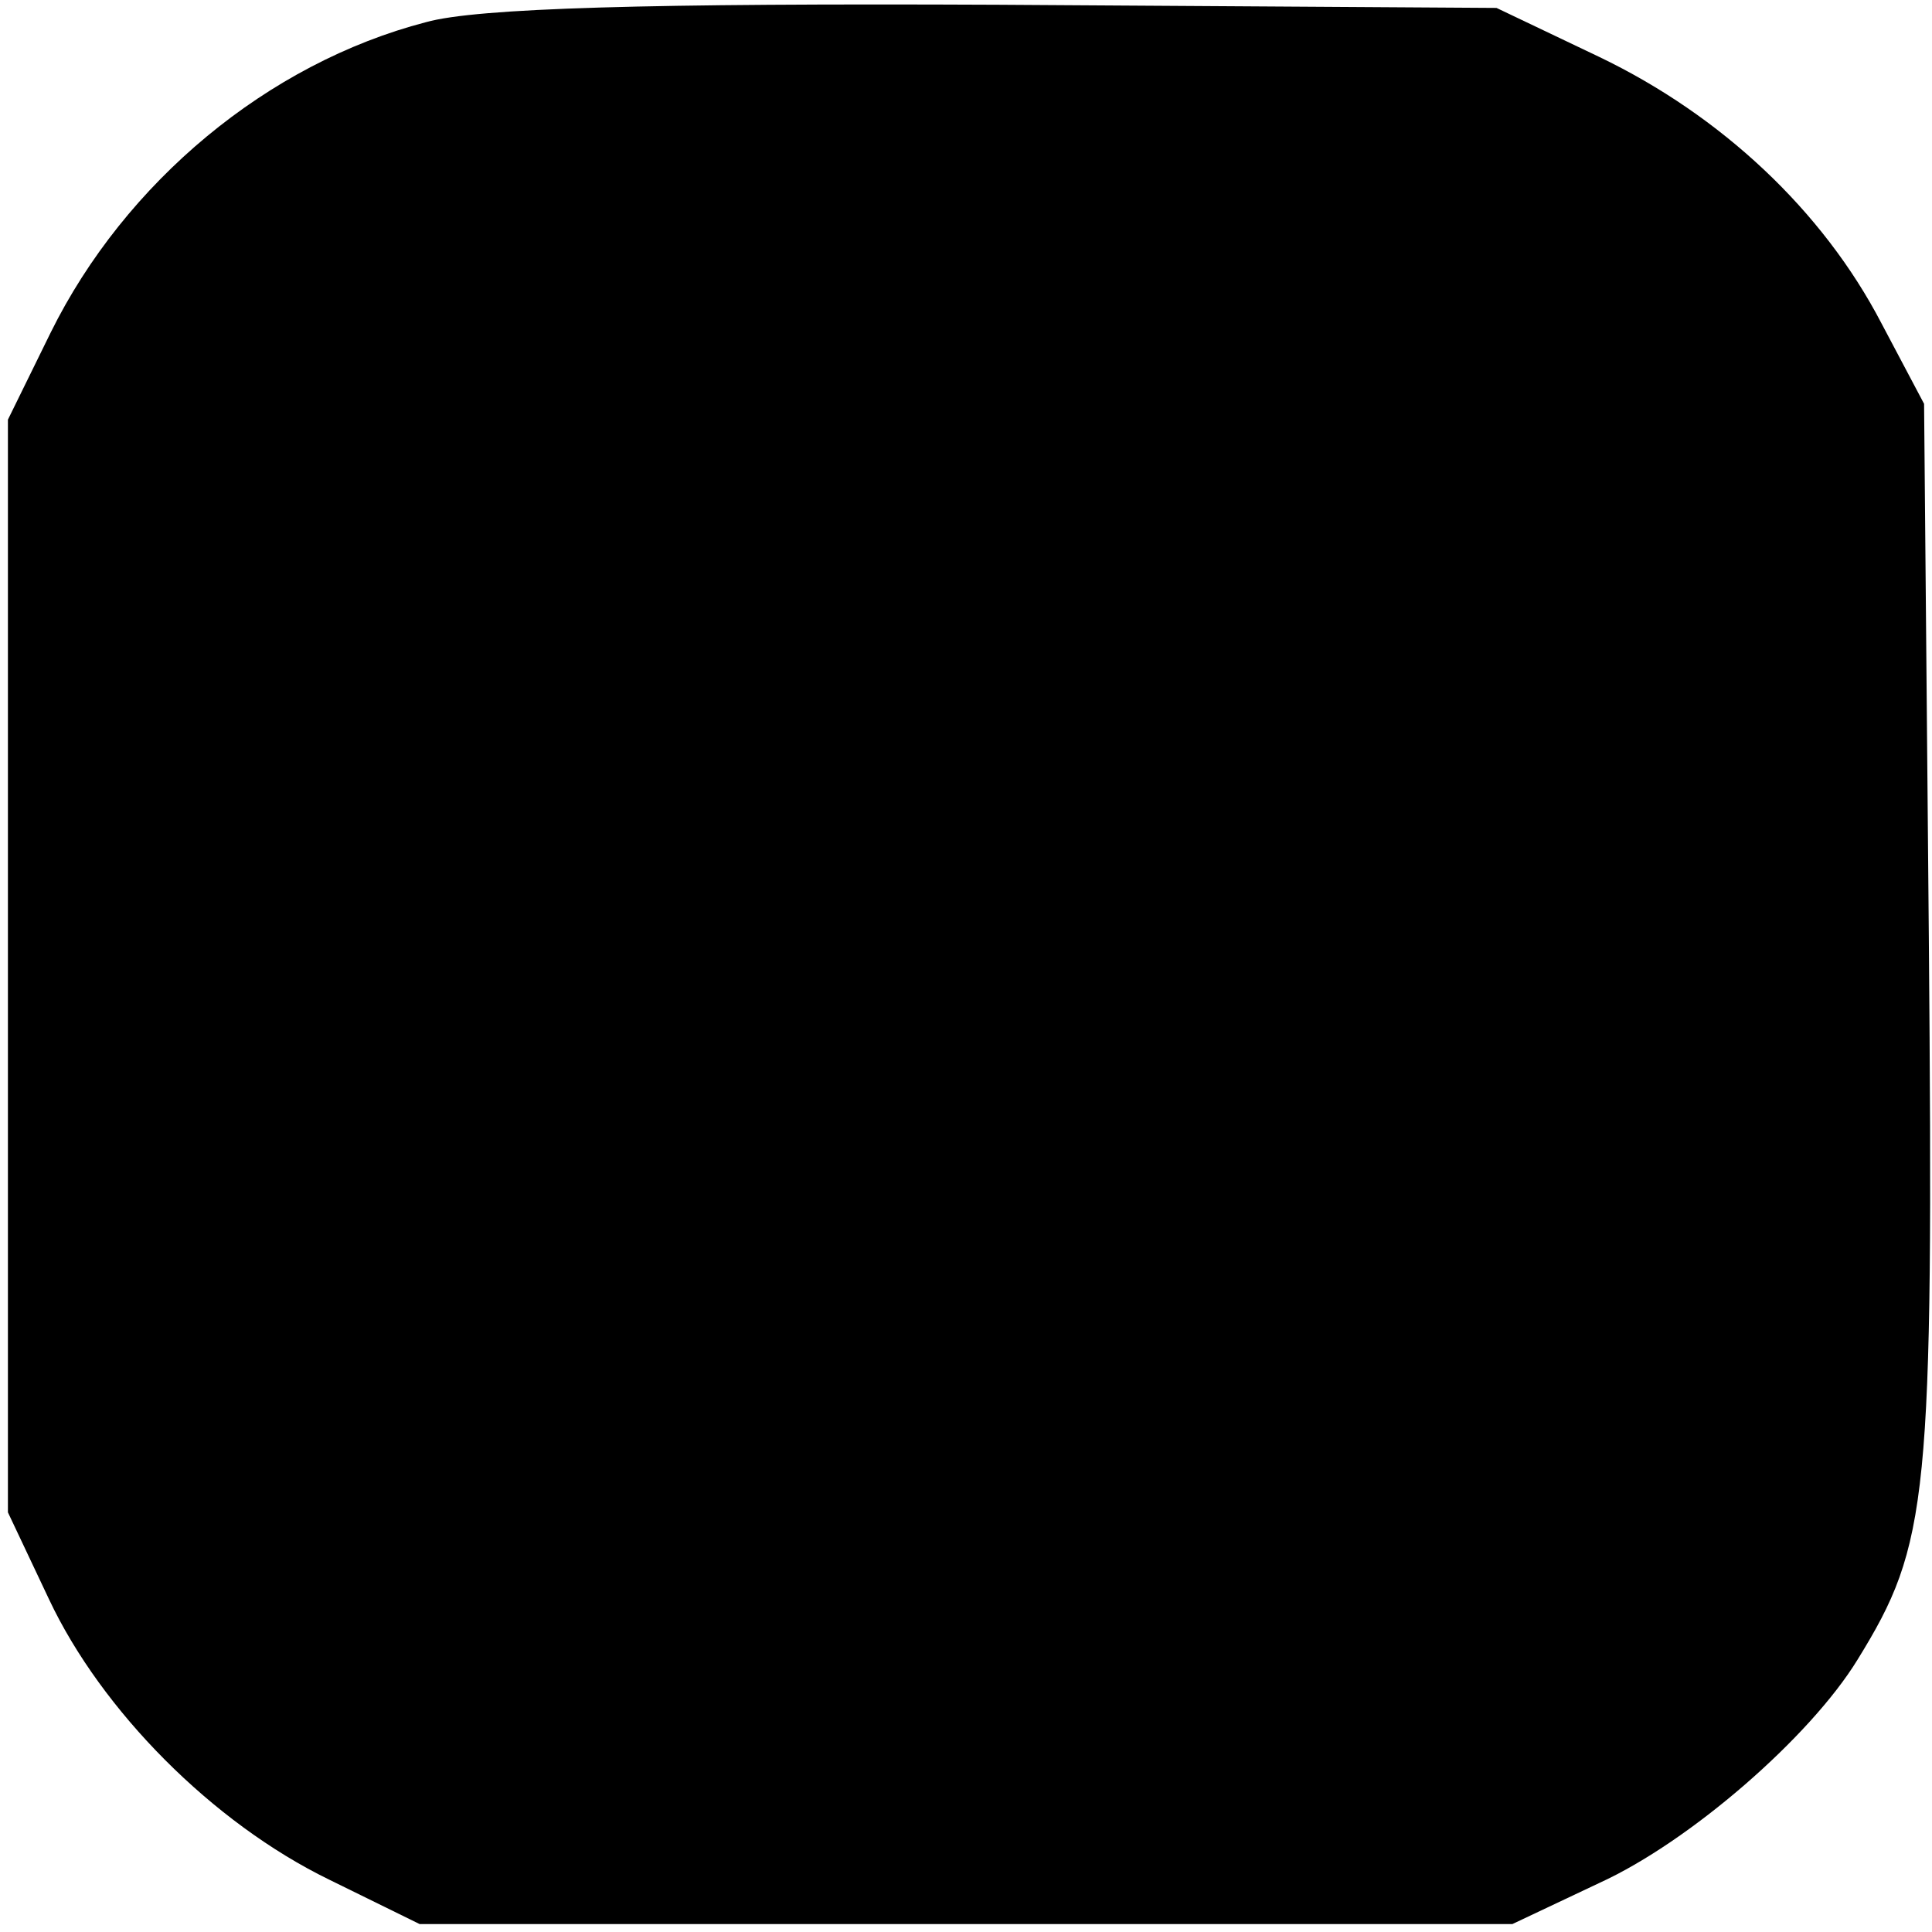
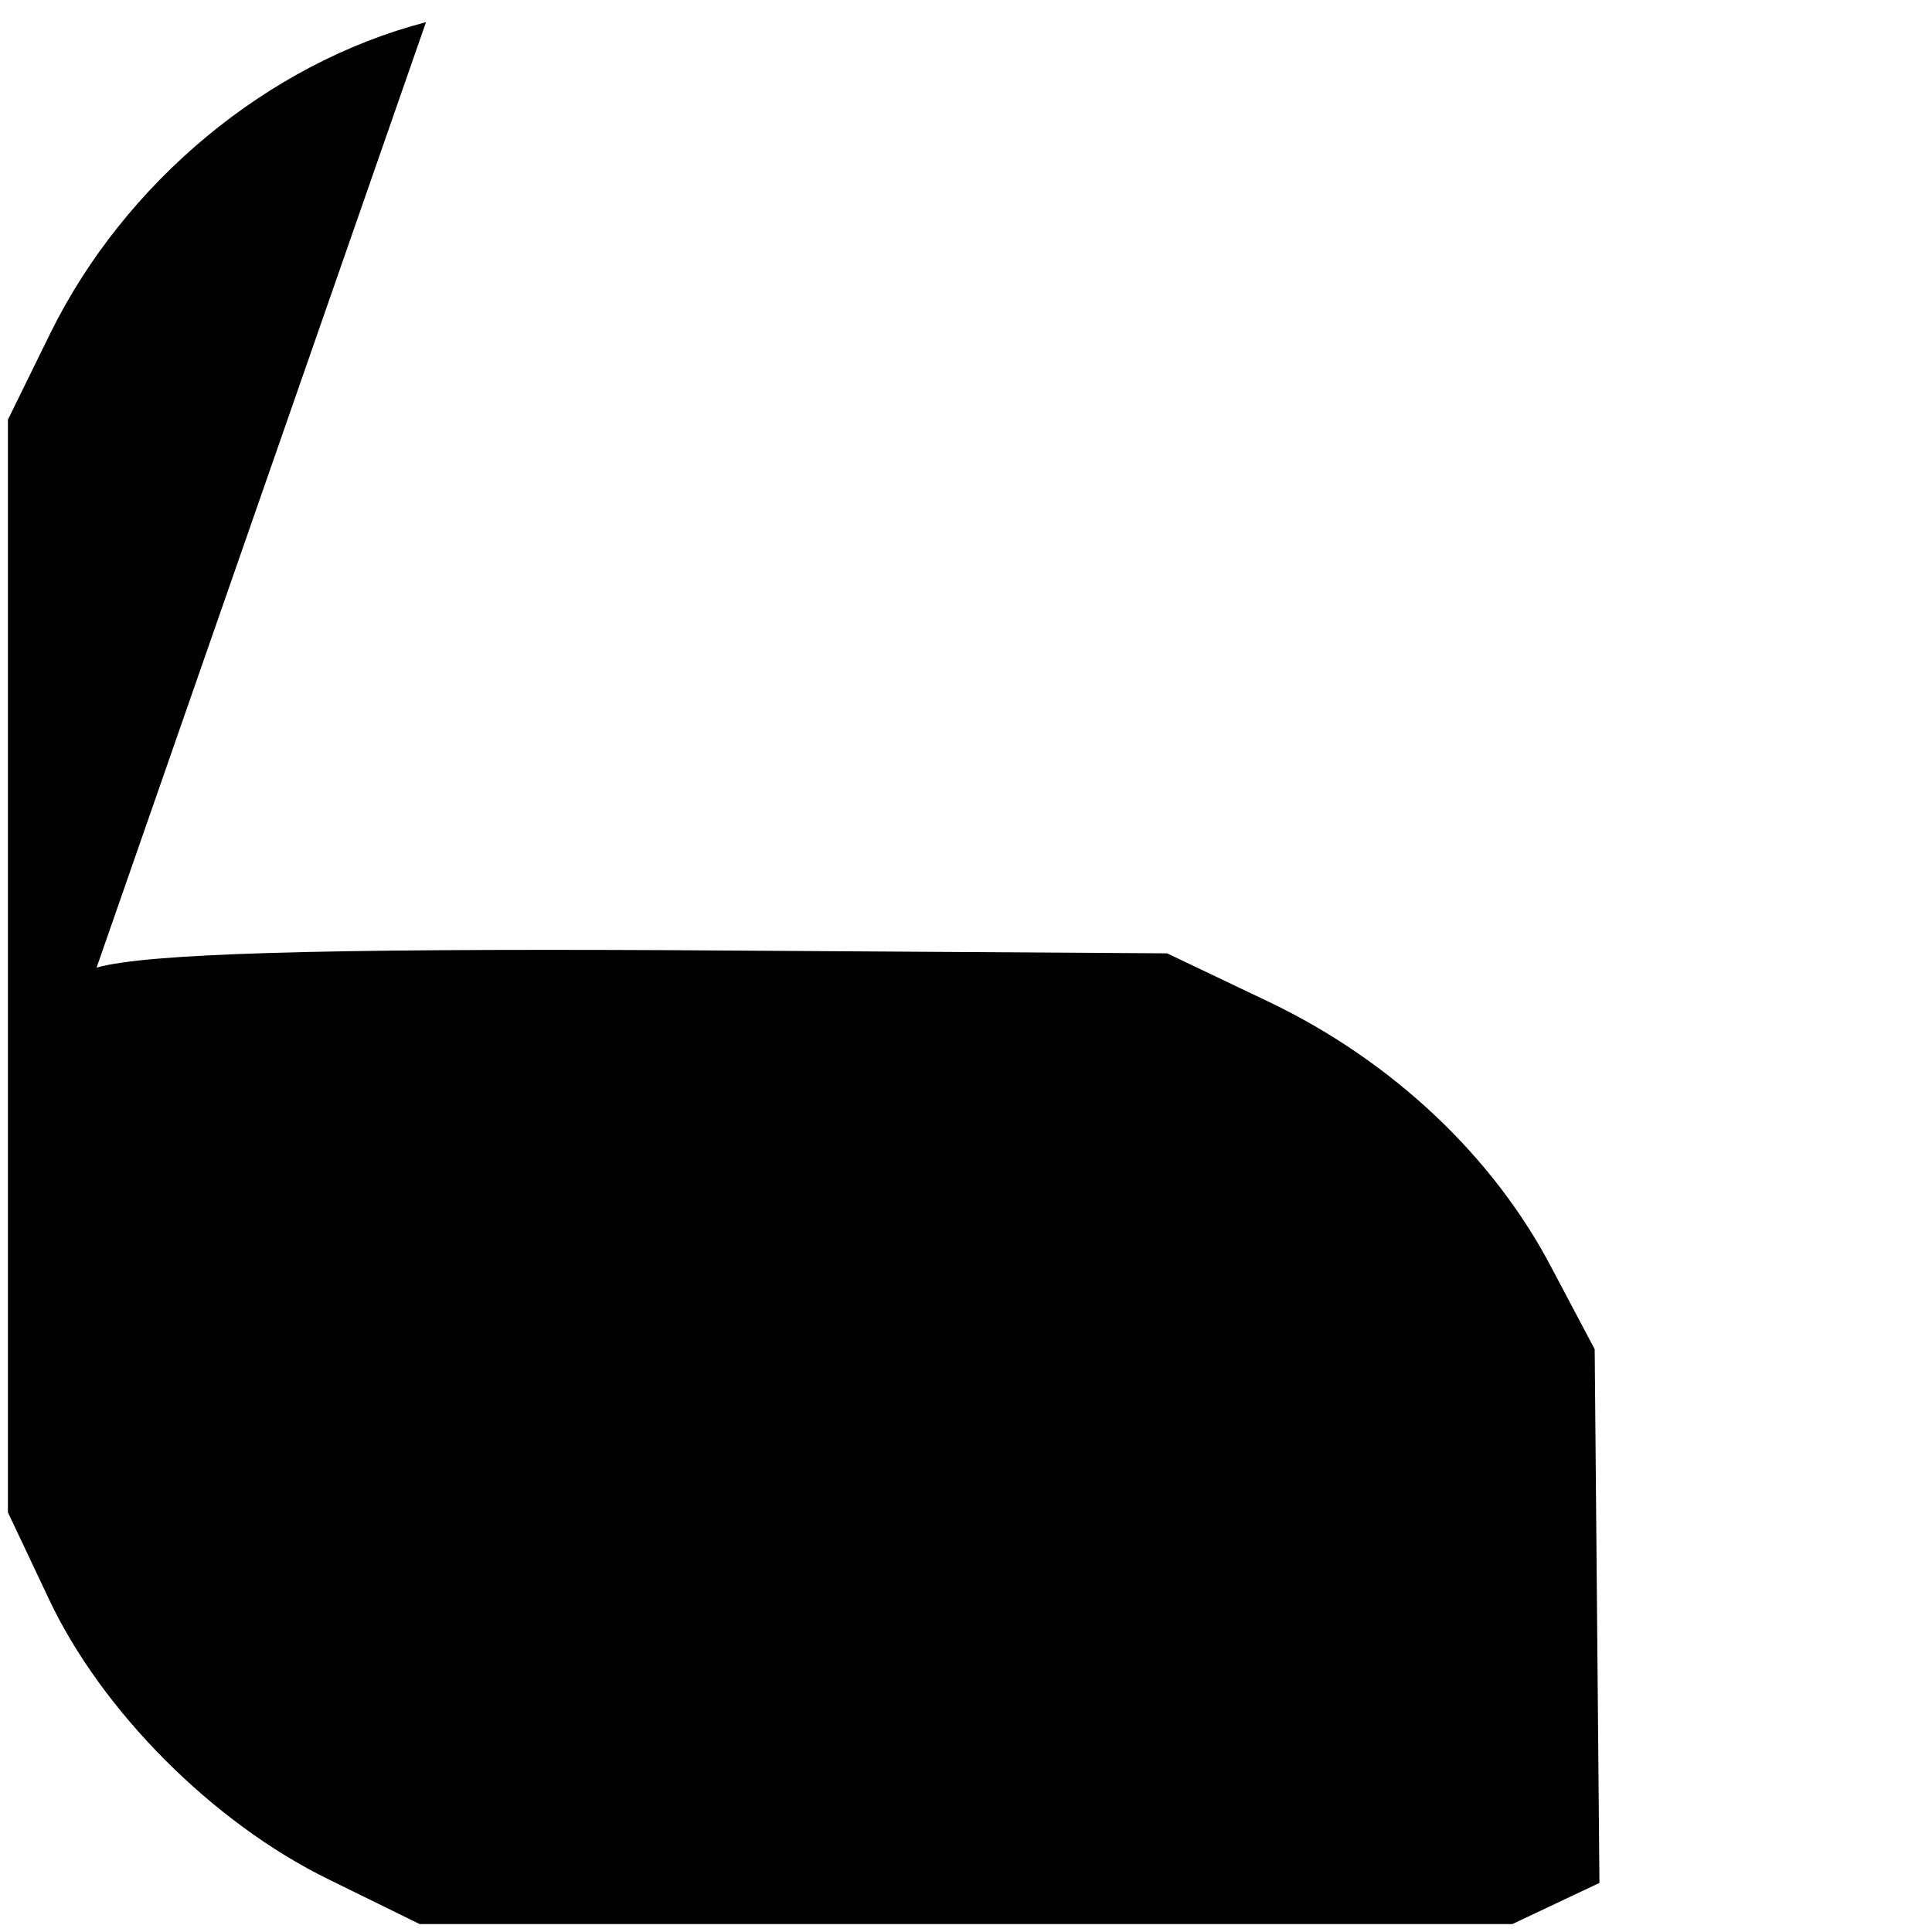
<svg xmlns="http://www.w3.org/2000/svg" version="1.0" width="122pt" height="122pt" viewBox="0 0 122 122" preserveAspectRatio="xMidYMid meet">
  <g transform="translate(0,122) scale(0.1,-0.1)" fill="#000000" stroke="none">
-     <path d="M269 1206 c-100 -26 -190 -101 -237 -196 l-27 -55 0 -345 0 -345 26 -55 c33 -70 103 -141 177 -177 l57 -28 345 0 345 0 55 26 c57 26 133 92 163 141 45 73 48 100 45 456 l-3 337 -27 51 c-37 71 -101 131 -178 168 l-65 31 -315 2 c-220 1 -329 -2 -361 -11z" />
+     <path d="M269 1206 c-100 -26 -190 -101 -237 -196 l-27 -55 0 -345 0 -345 26 -55 c33 -70 103 -141 177 -177 l57 -28 345 0 345 0 55 26 l-3 337 -27 51 c-37 71 -101 131 -178 168 l-65 31 -315 2 c-220 1 -329 -2 -361 -11z" />
  </g>
</svg>